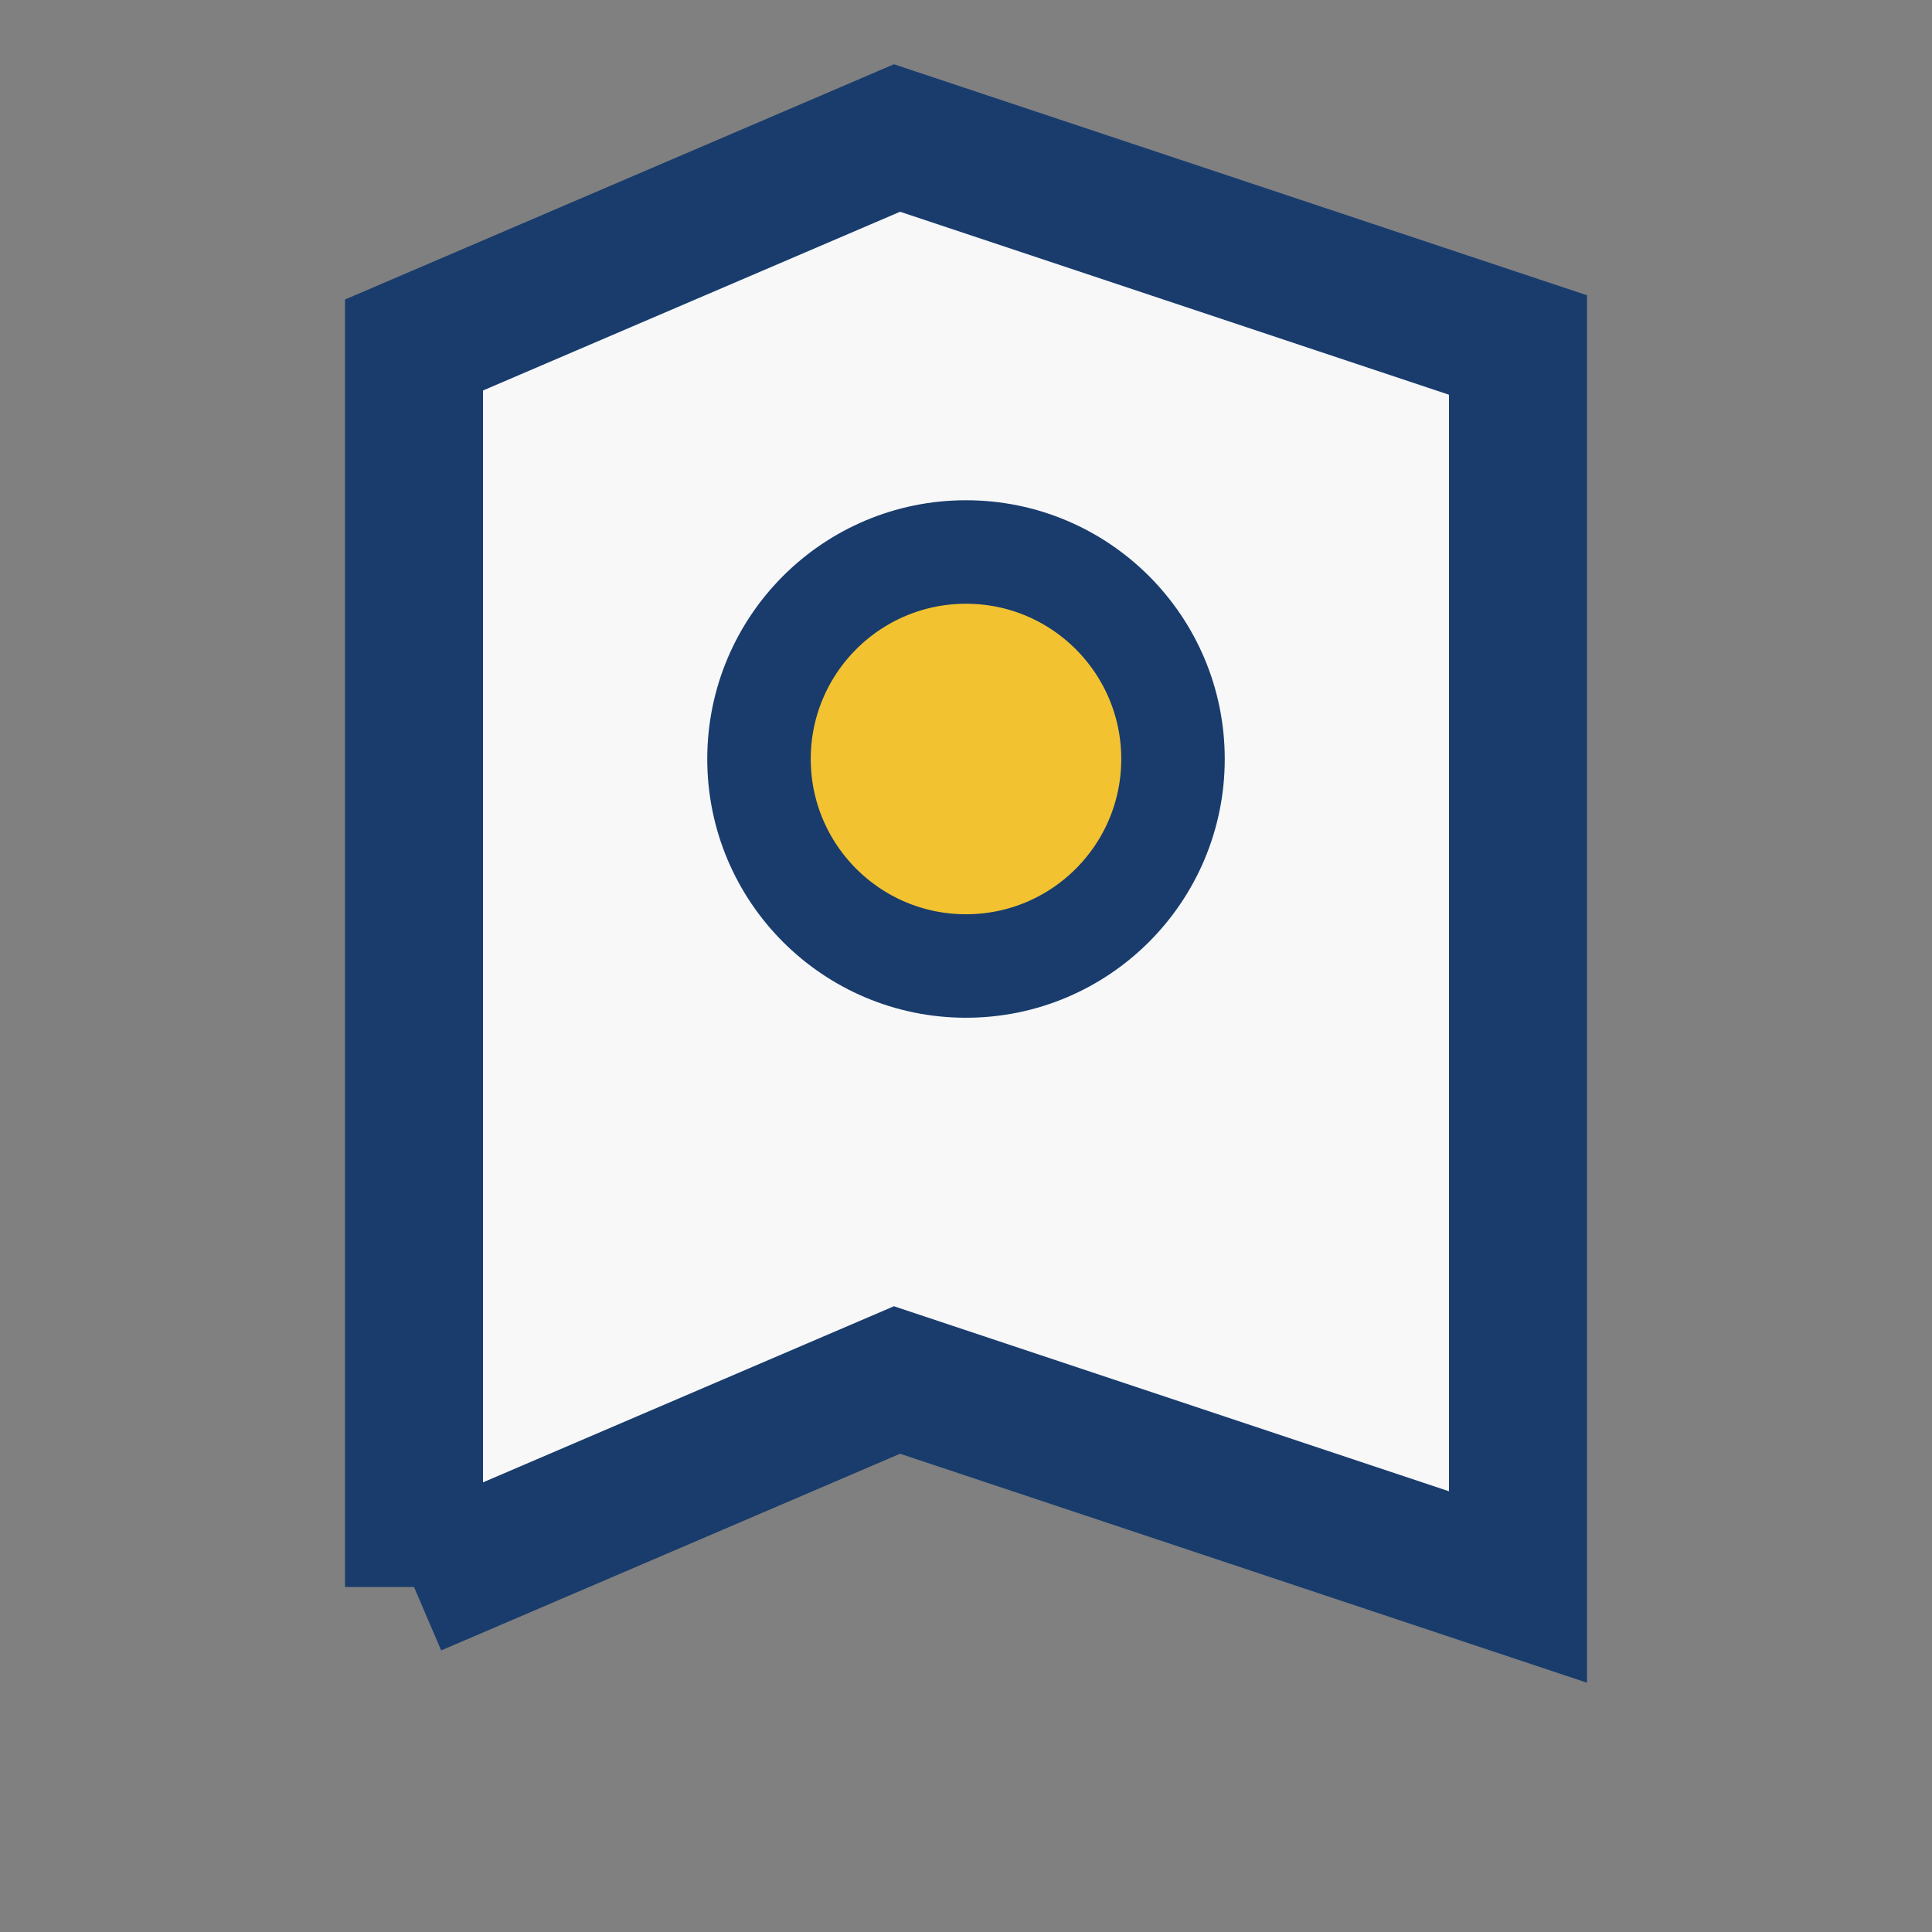
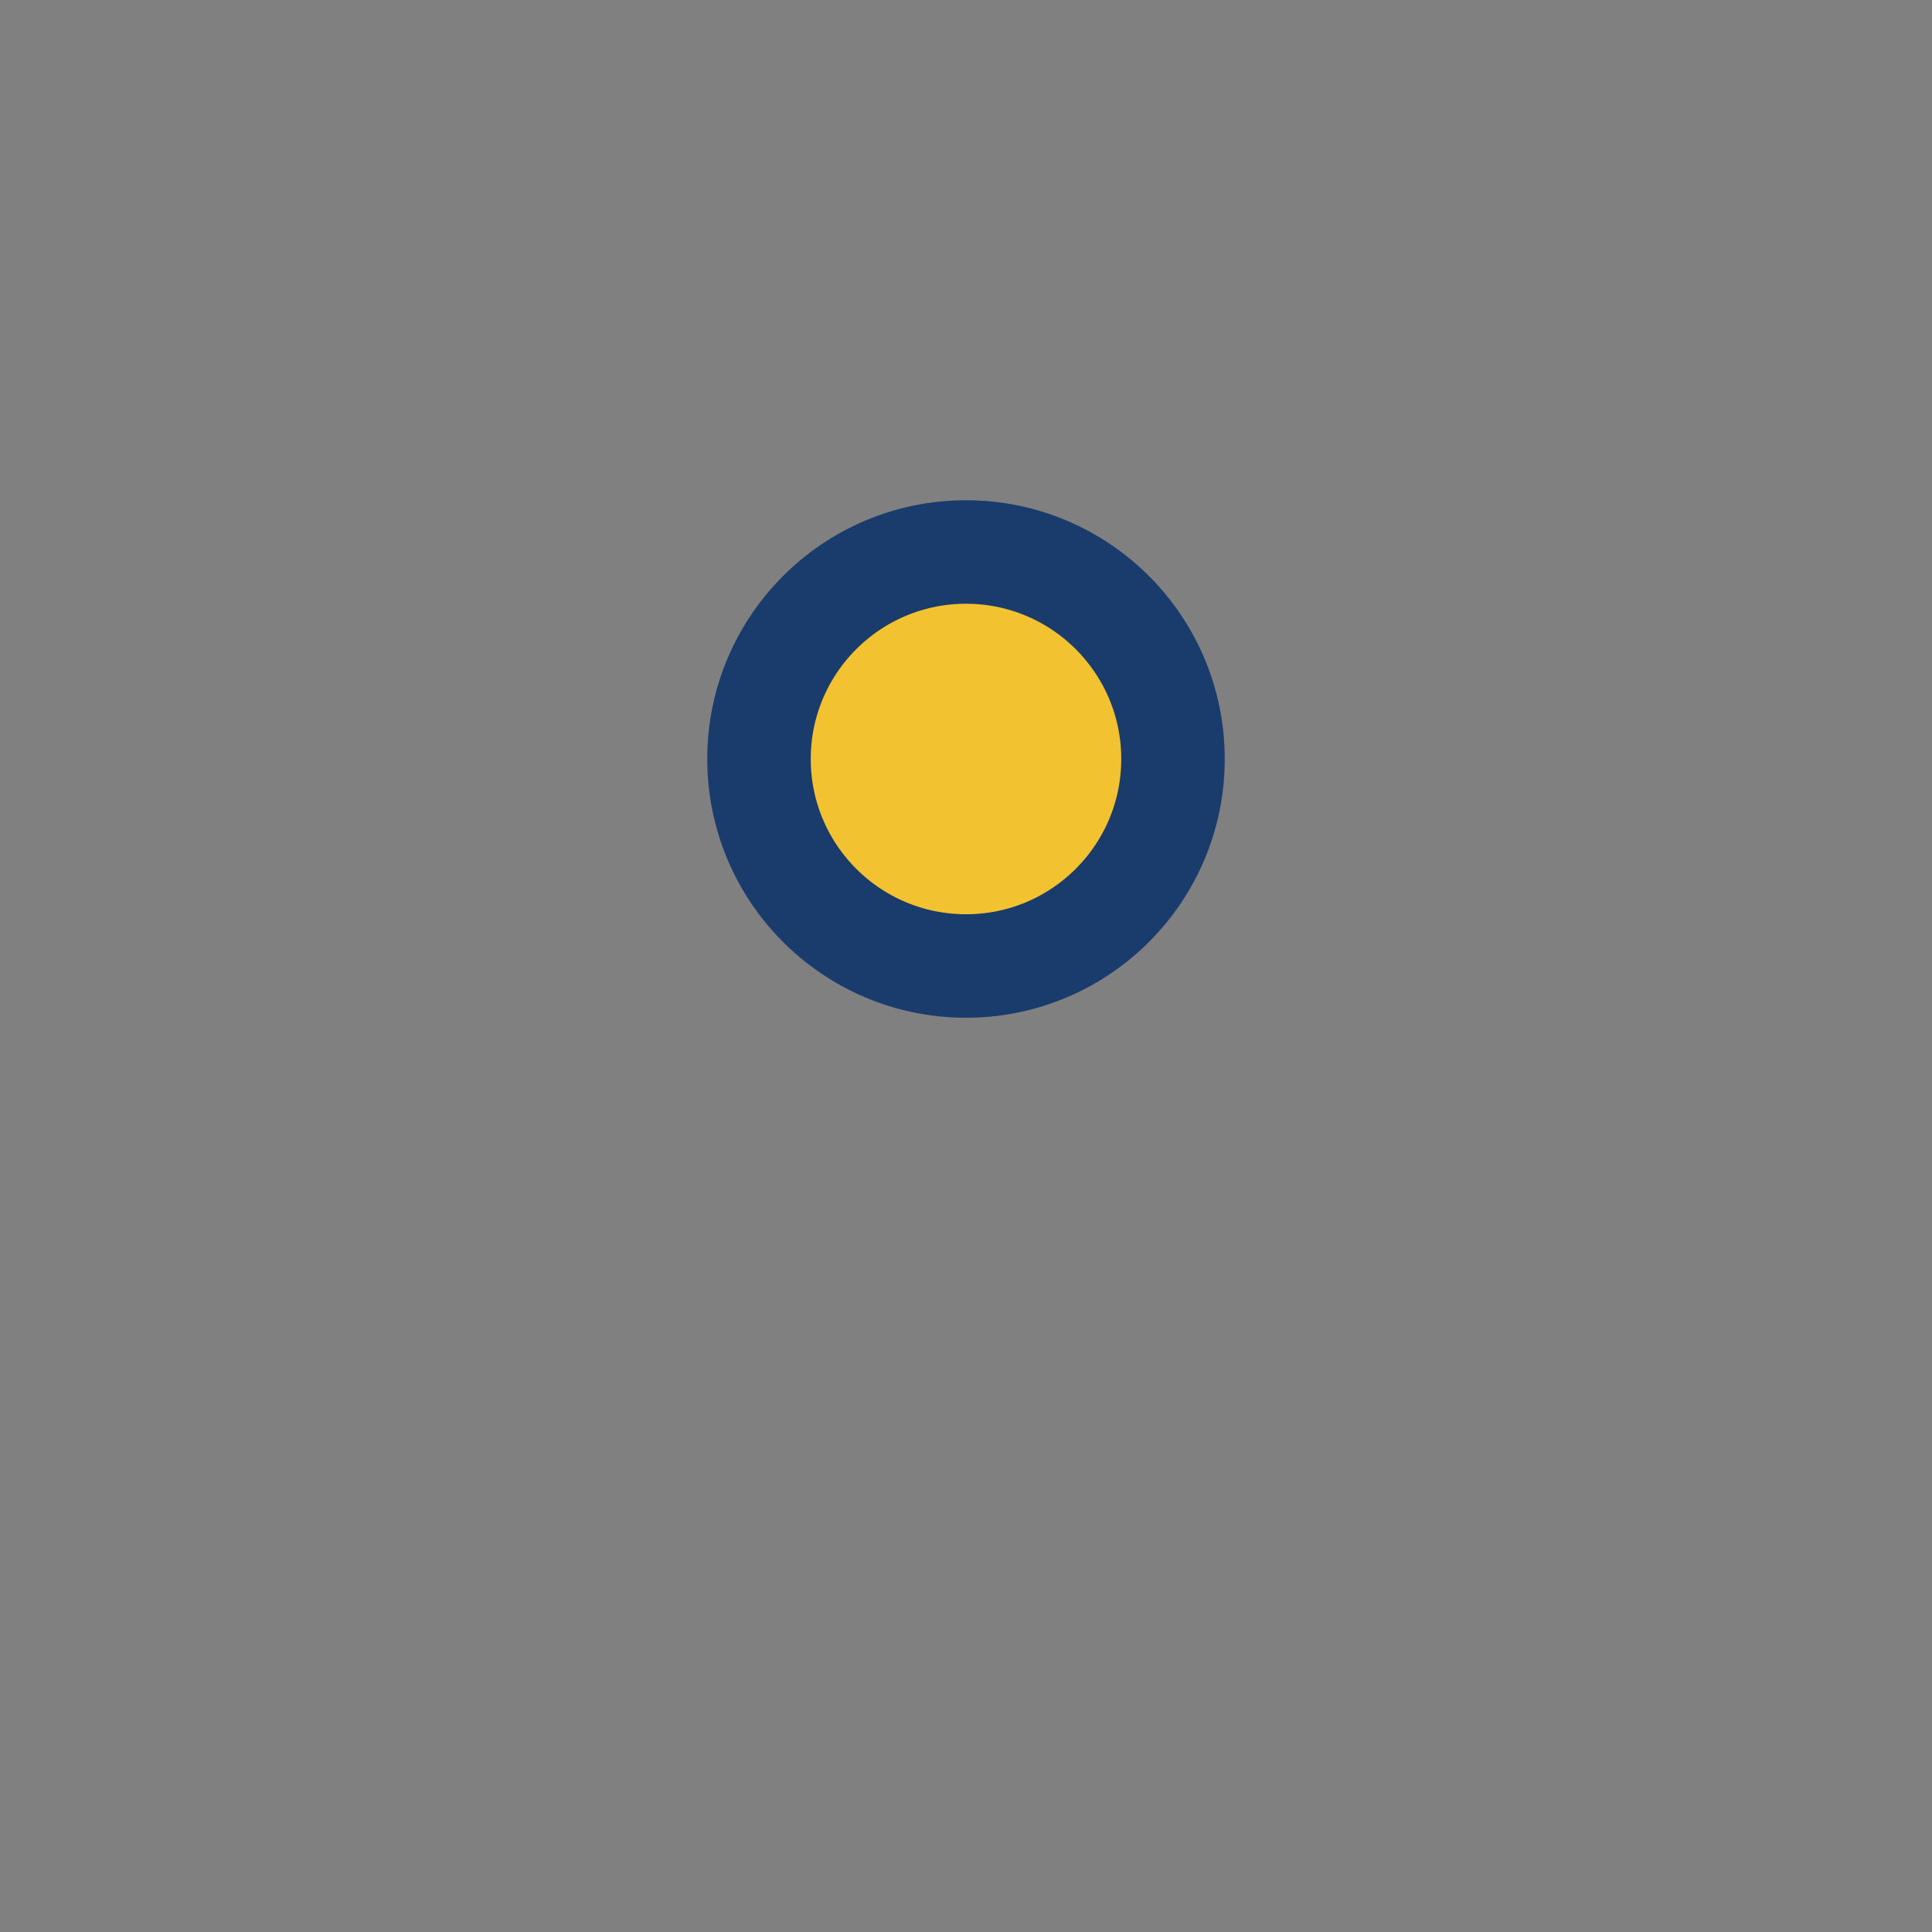
<svg xmlns="http://www.w3.org/2000/svg" width="28" height="28" viewBox="0 0 28 28">
  <rect x="0" y="0" width="28" height="28" fill="#808080" stroke="none" />
-   <path d="M6 23l7-3 9 3V5l-9-3-7 3v18" fill="#F8F8F8" stroke="#193C6D" stroke-width="2" />
  <circle cx="14" cy="11" r="3" fill="#F2C230" stroke="#193C6D" stroke-width="1.5" />
</svg>